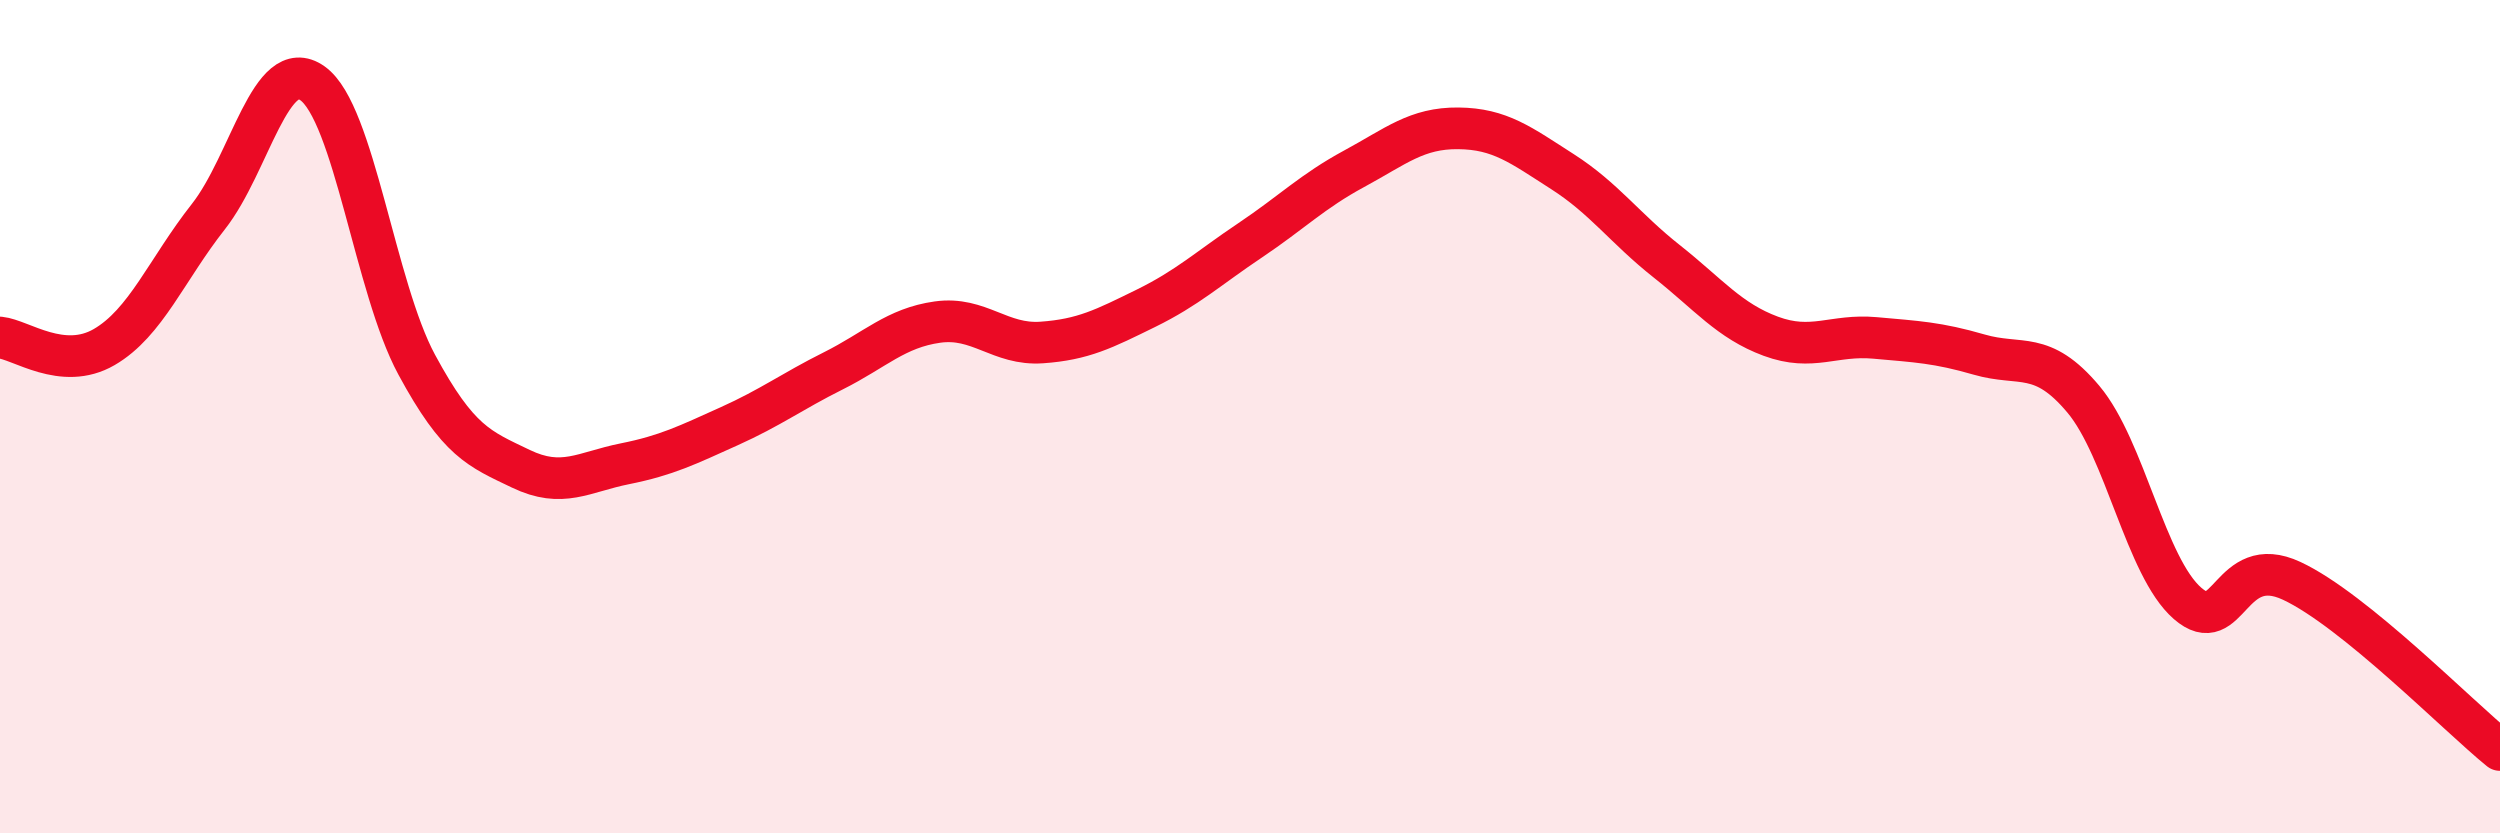
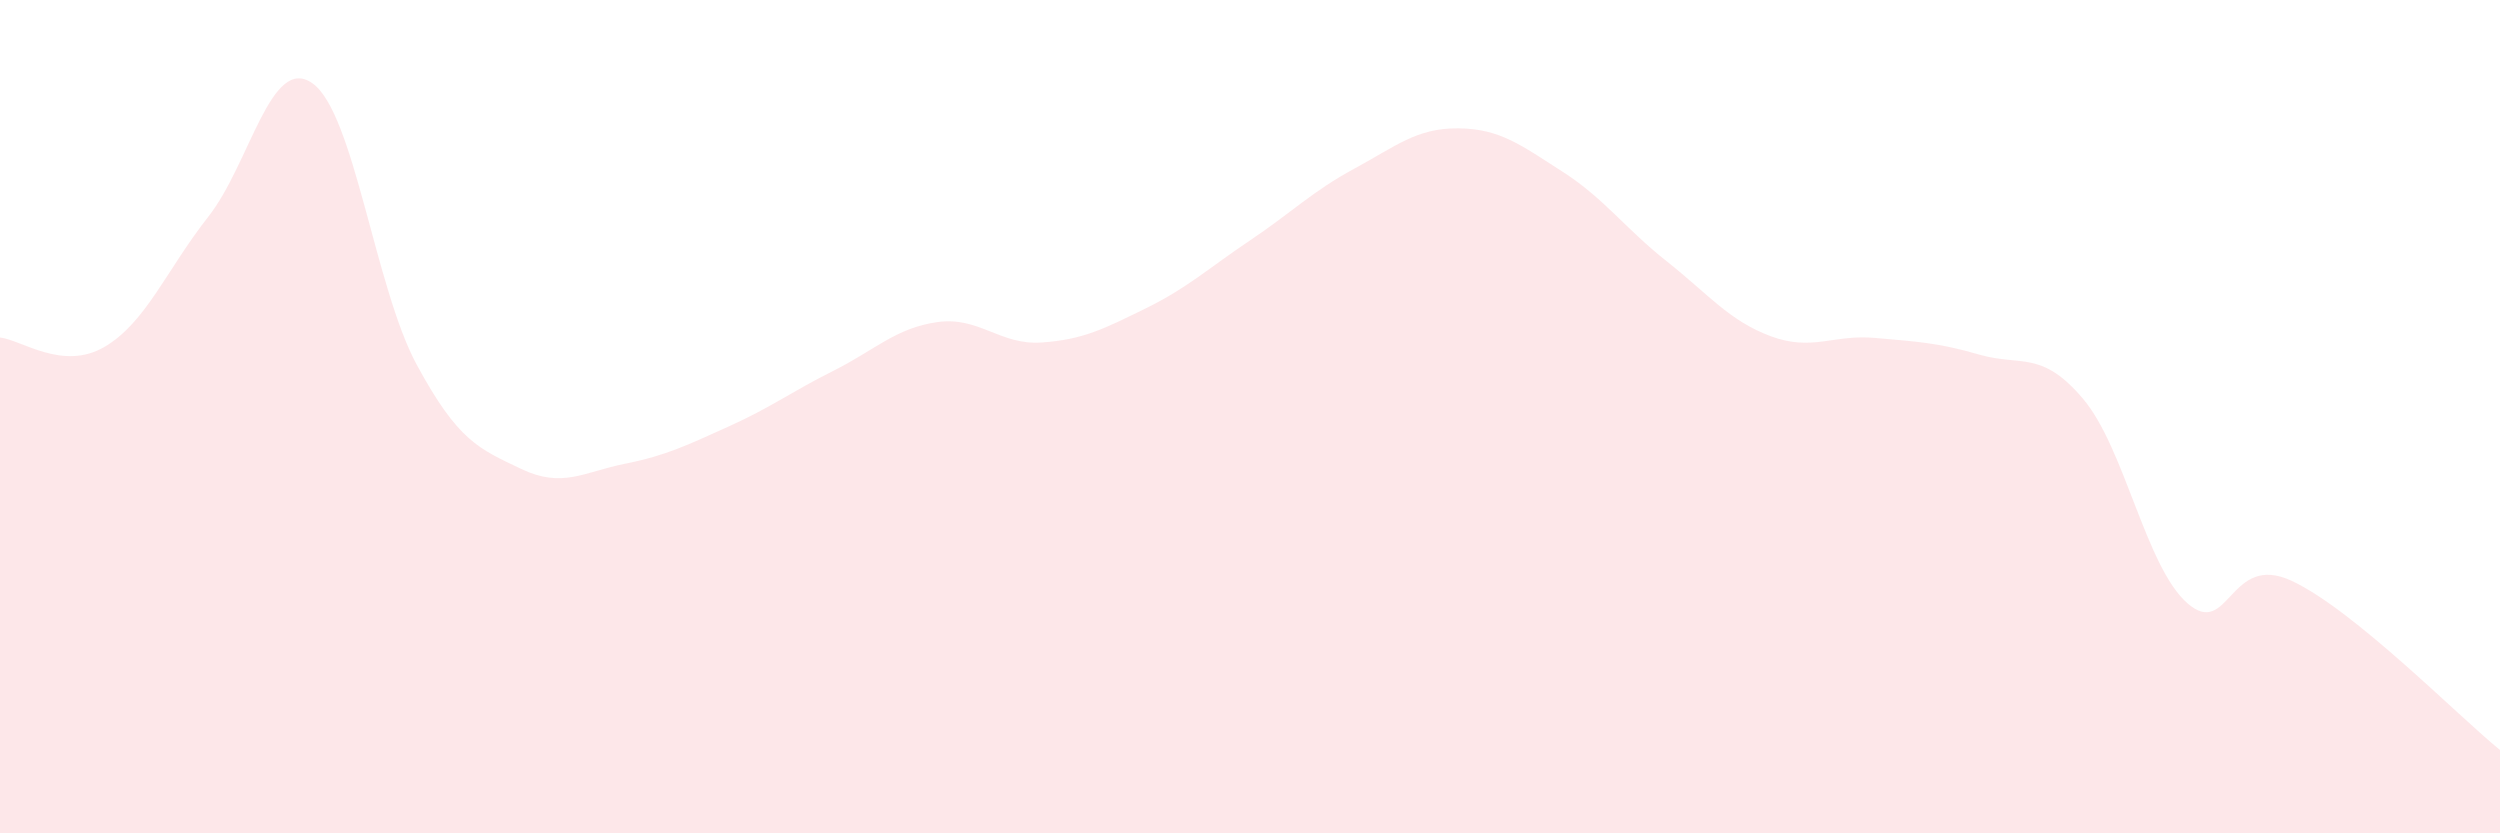
<svg xmlns="http://www.w3.org/2000/svg" width="60" height="20" viewBox="0 0 60 20">
  <path d="M 0,8.1 C 0.5,8.15 1.5,8.91 2.5,8.33 C 3.5,7.75 4,6.47 5,5.2 C 6,3.93 6.5,1.29 7.5,2 C 8.5,2.71 9,6.9 10,8.75 C 11,10.6 11.5,10.77 12.5,11.25 C 13.5,11.73 14,11.33 15,11.13 C 16,10.93 16.5,10.68 17.5,10.23 C 18.5,9.78 19,9.4 20,8.9 C 21,8.4 21.5,7.87 22.5,7.73 C 23.5,7.59 24,8.29 25,8.22 C 26,8.15 26.5,7.89 27.5,7.4 C 28.5,6.91 29,6.44 30,5.77 C 31,5.1 31.5,4.59 32.5,4.05 C 33.5,3.51 34,3.07 35,3.08 C 36,3.09 36.5,3.48 37.5,4.12 C 38.5,4.76 39,5.48 40,6.27 C 41,7.06 41.5,7.7 42.5,8.07 C 43.5,8.44 44,8.02 45,8.11 C 46,8.2 46.5,8.22 47.5,8.51 C 48.5,8.8 49,8.39 50,9.58 C 51,10.77 51.5,13.61 52.5,14.48 C 53.5,15.35 53.5,13.24 55,13.94 C 56.5,14.64 59,17.19 60,18L60 20L0 20Z" fill="#EB0A25" opacity="0.1" stroke-linecap="round" stroke-linejoin="round" />
-   <path d="M 0,8.1 C 0.5,8.15 1.5,8.91 2.5,8.33 C 3.5,7.75 4,6.47 5,5.2 C 6,3.93 6.5,1.29 7.5,2 C 8.5,2.71 9,6.9 10,8.75 C 11,10.6 11.5,10.77 12.5,11.25 C 13.5,11.73 14,11.33 15,11.13 C 16,10.93 16.5,10.68 17.5,10.23 C 18.5,9.78 19,9.4 20,8.9 C 21,8.4 21.5,7.87 22.5,7.73 C 23.5,7.59 24,8.29 25,8.22 C 26,8.15 26.5,7.89 27.5,7.4 C 28.5,6.91 29,6.44 30,5.77 C 31,5.1 31.5,4.59 32.5,4.05 C 33.5,3.51 34,3.07 35,3.08 C 36,3.09 36.5,3.48 37.5,4.12 C 38.5,4.76 39,5.48 40,6.27 C 41,7.06 41.5,7.7 42.5,8.07 C 43.5,8.44 44,8.02 45,8.11 C 46,8.2 46.5,8.22 47.5,8.51 C 48.5,8.8 49,8.39 50,9.58 C 51,10.77 51.5,13.61 52.5,14.48 C 53.5,15.35 53.5,13.24 55,13.94 C 56.5,14.64 59,17.19 60,18" stroke="#EB0A25" stroke-width="1" fill="none" stroke-linecap="round" stroke-linejoin="round" />
</svg>